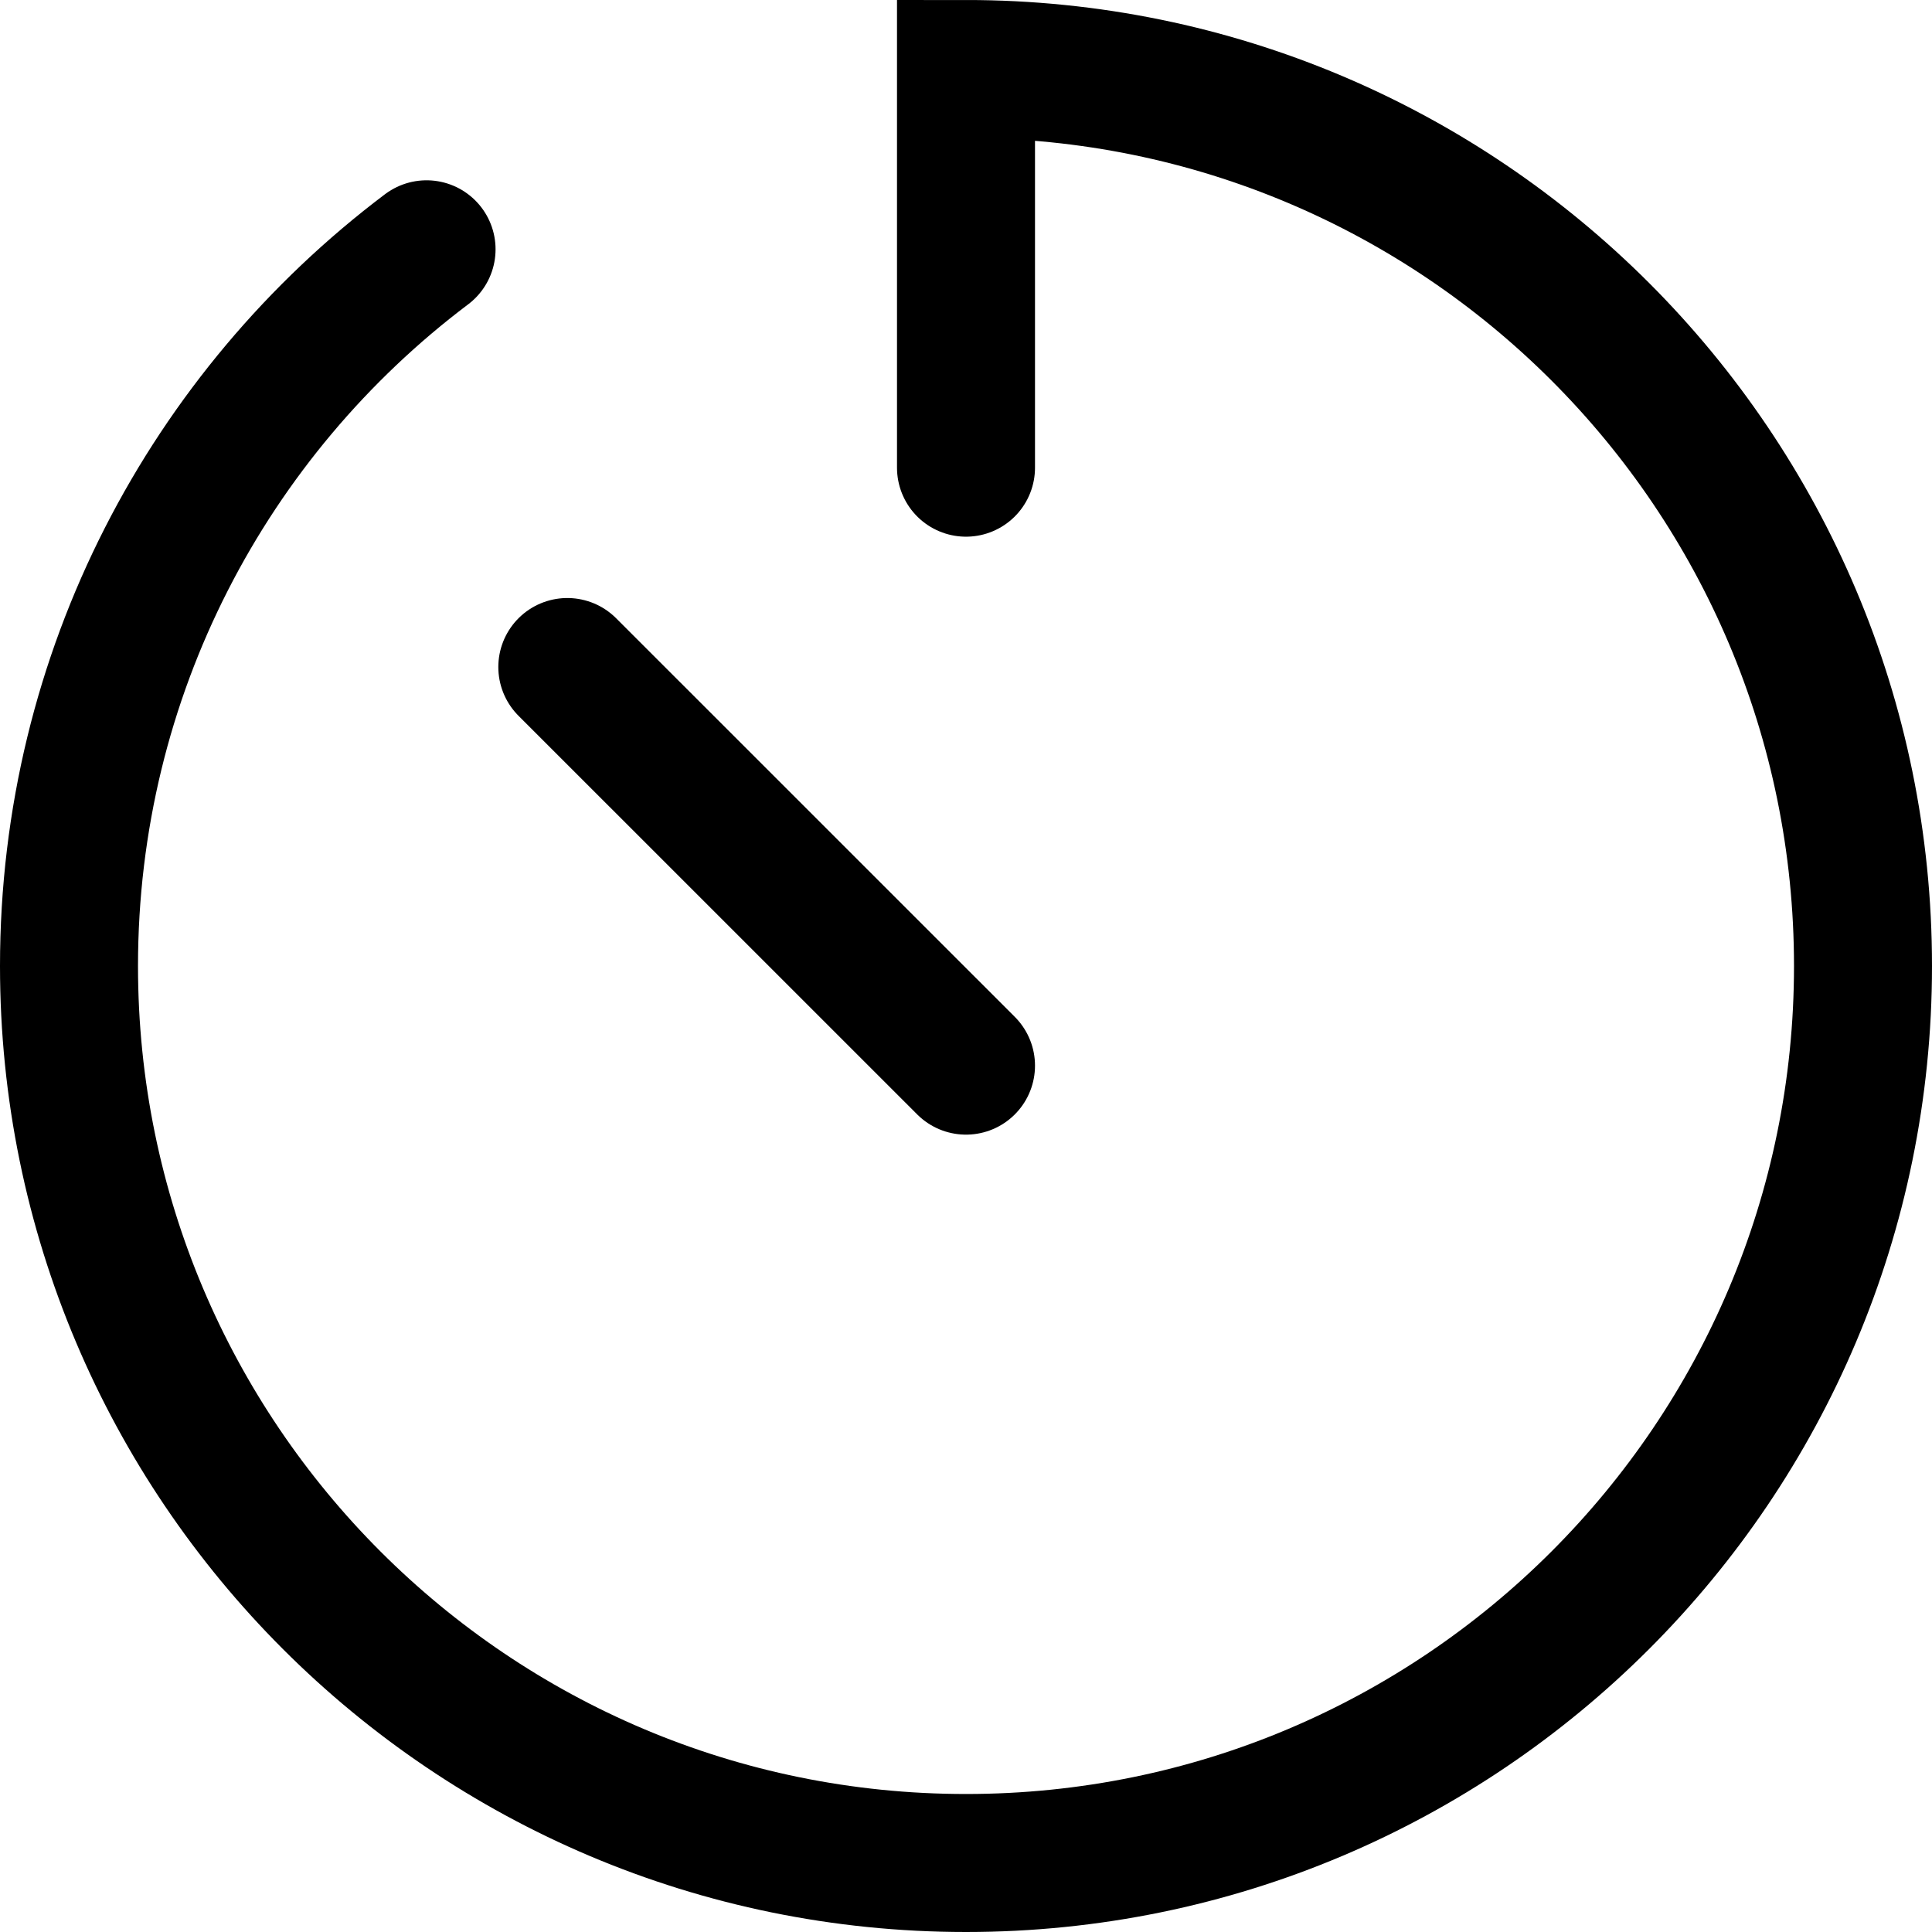
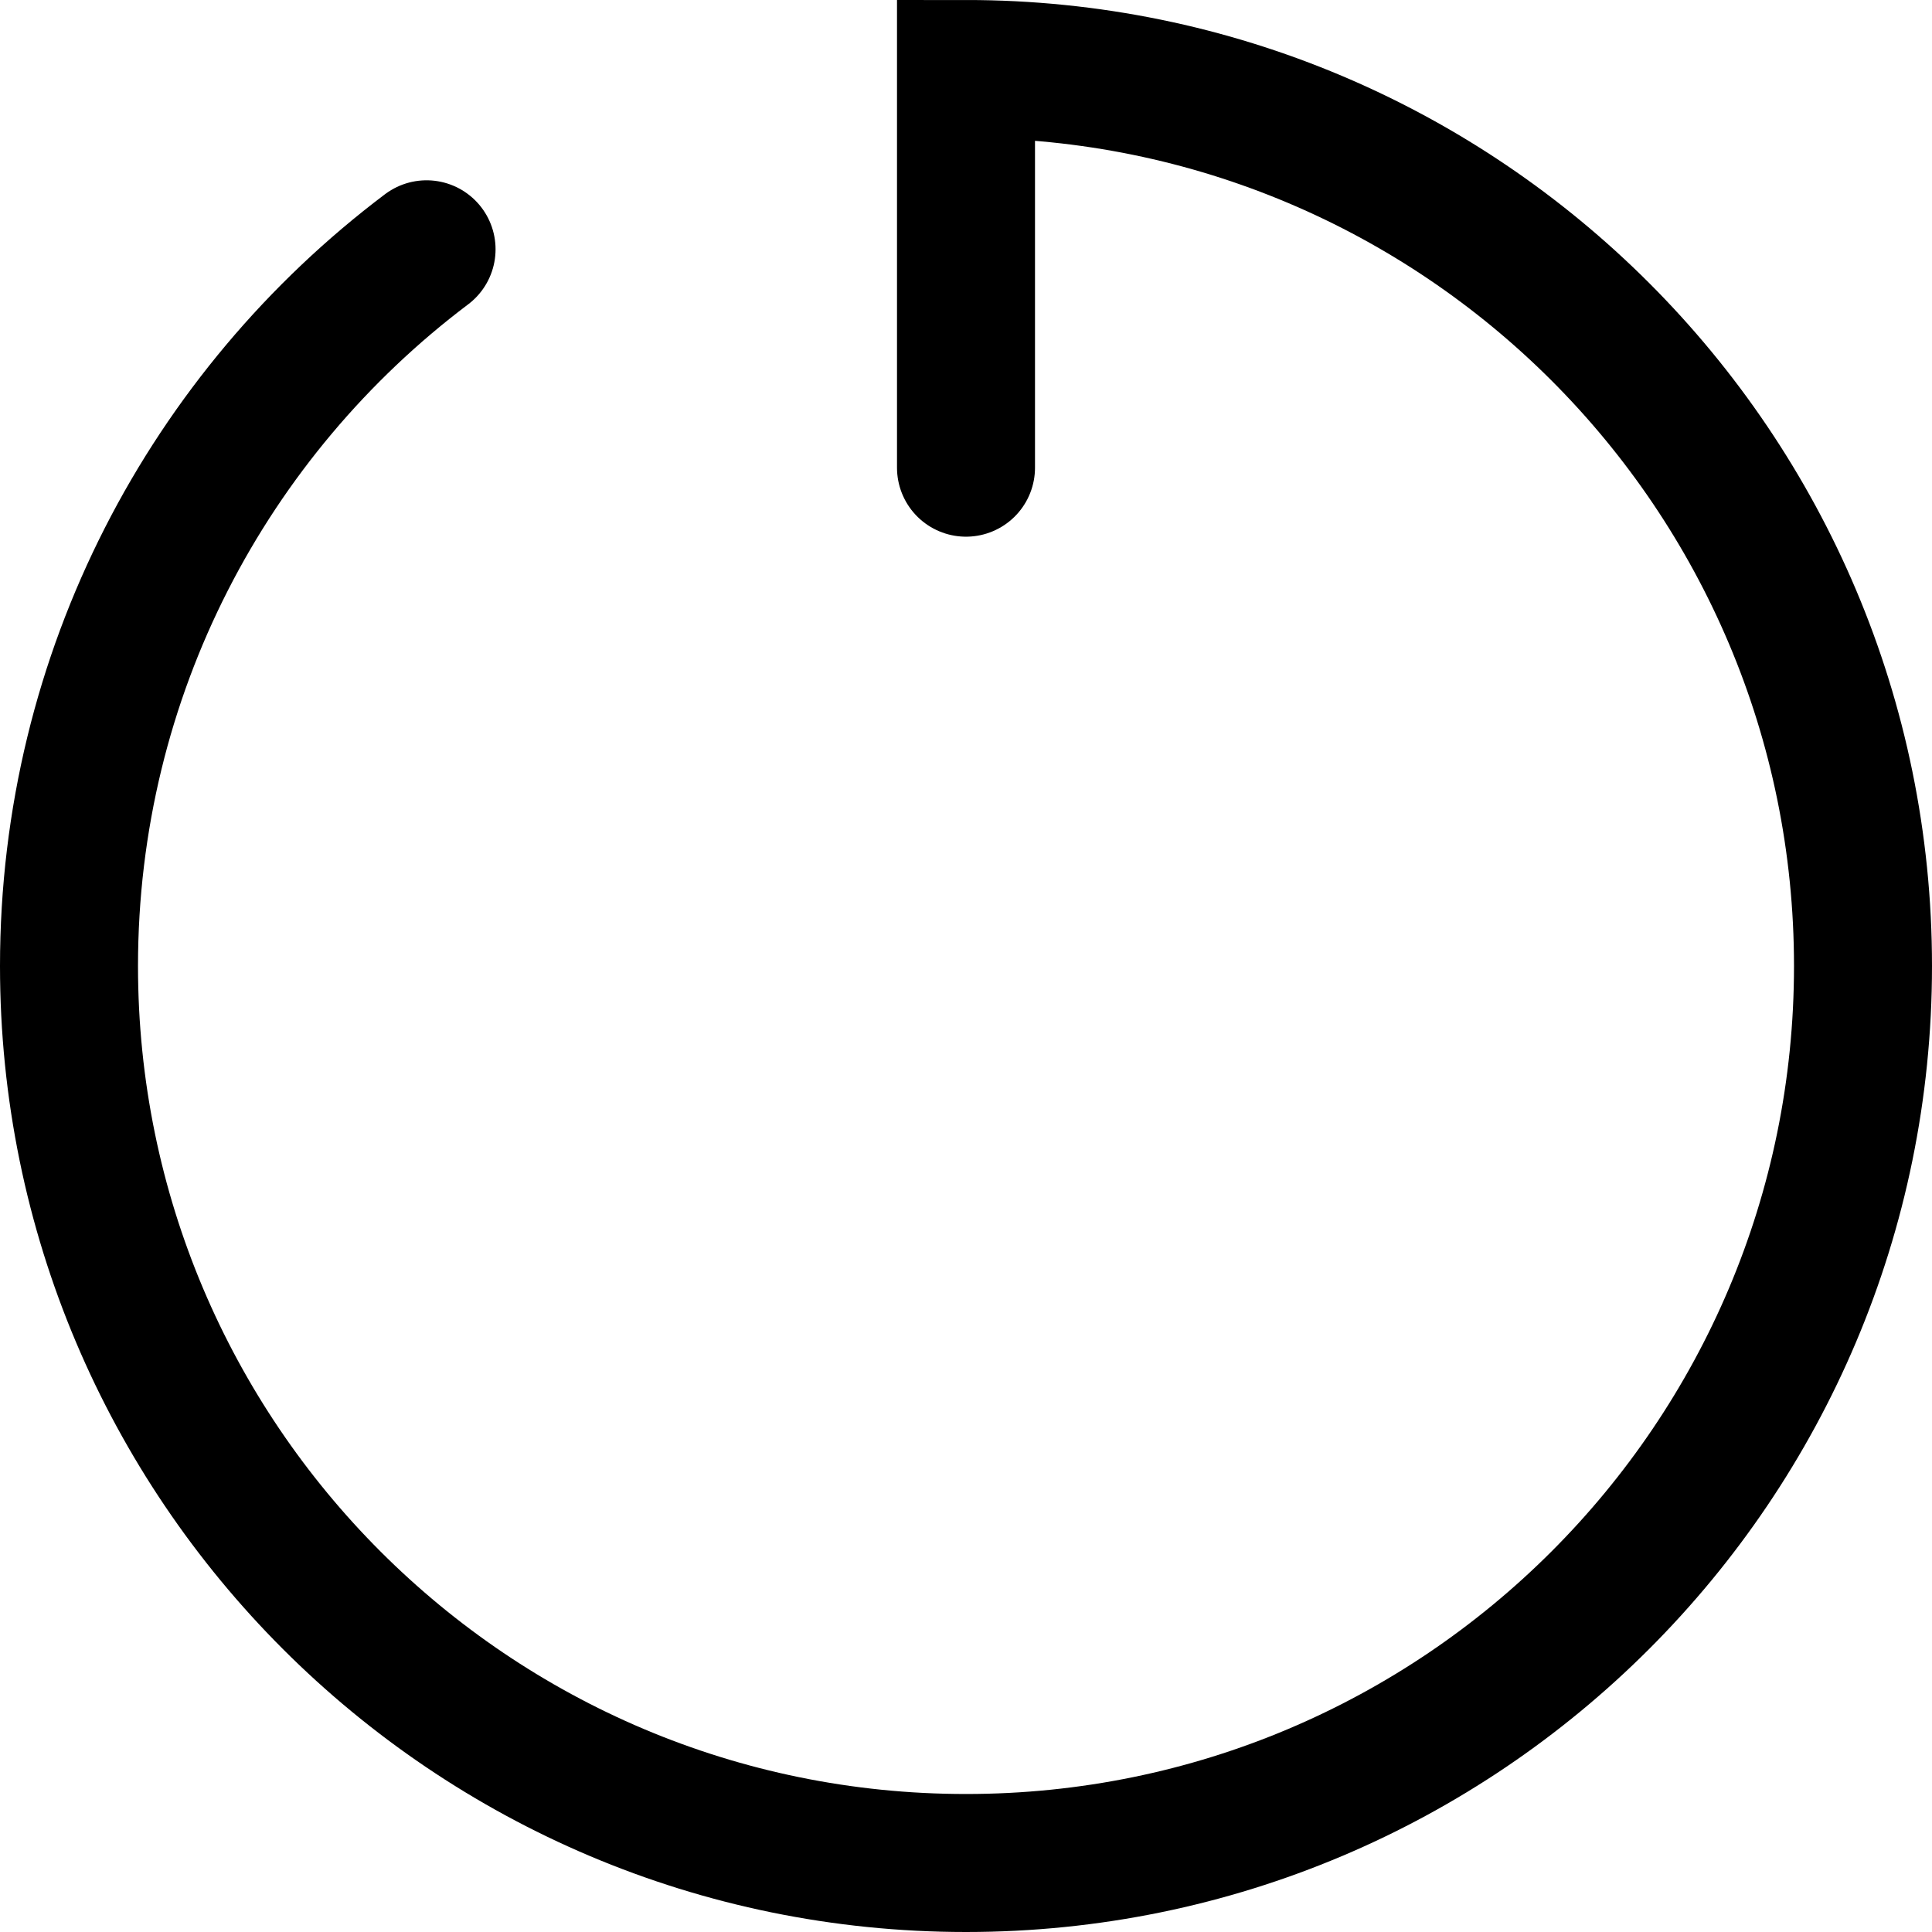
<svg xmlns="http://www.w3.org/2000/svg" preserveAspectRatio="none" width="100%" height="100%" overflow="visible" style="display: block;" viewBox="0 0 28 28" fill="none">
  <g id="Group 1000001813">
    <path id="Oval" d="M6.182 3.613C3.035 5.985 1 9.755 1 14C1 21.18 6.82 27 14 27C21.18 27 27 21.18 27 14C27 6.82 21.18 1 14 1V6.778" stroke="black" stroke-width="2" stroke-linecap="round" />
-     <path id="Path 5" d="M14 15.444L8.222 9.667" stroke="black" stroke-width="2" stroke-linecap="round" />
  </g>
</svg>